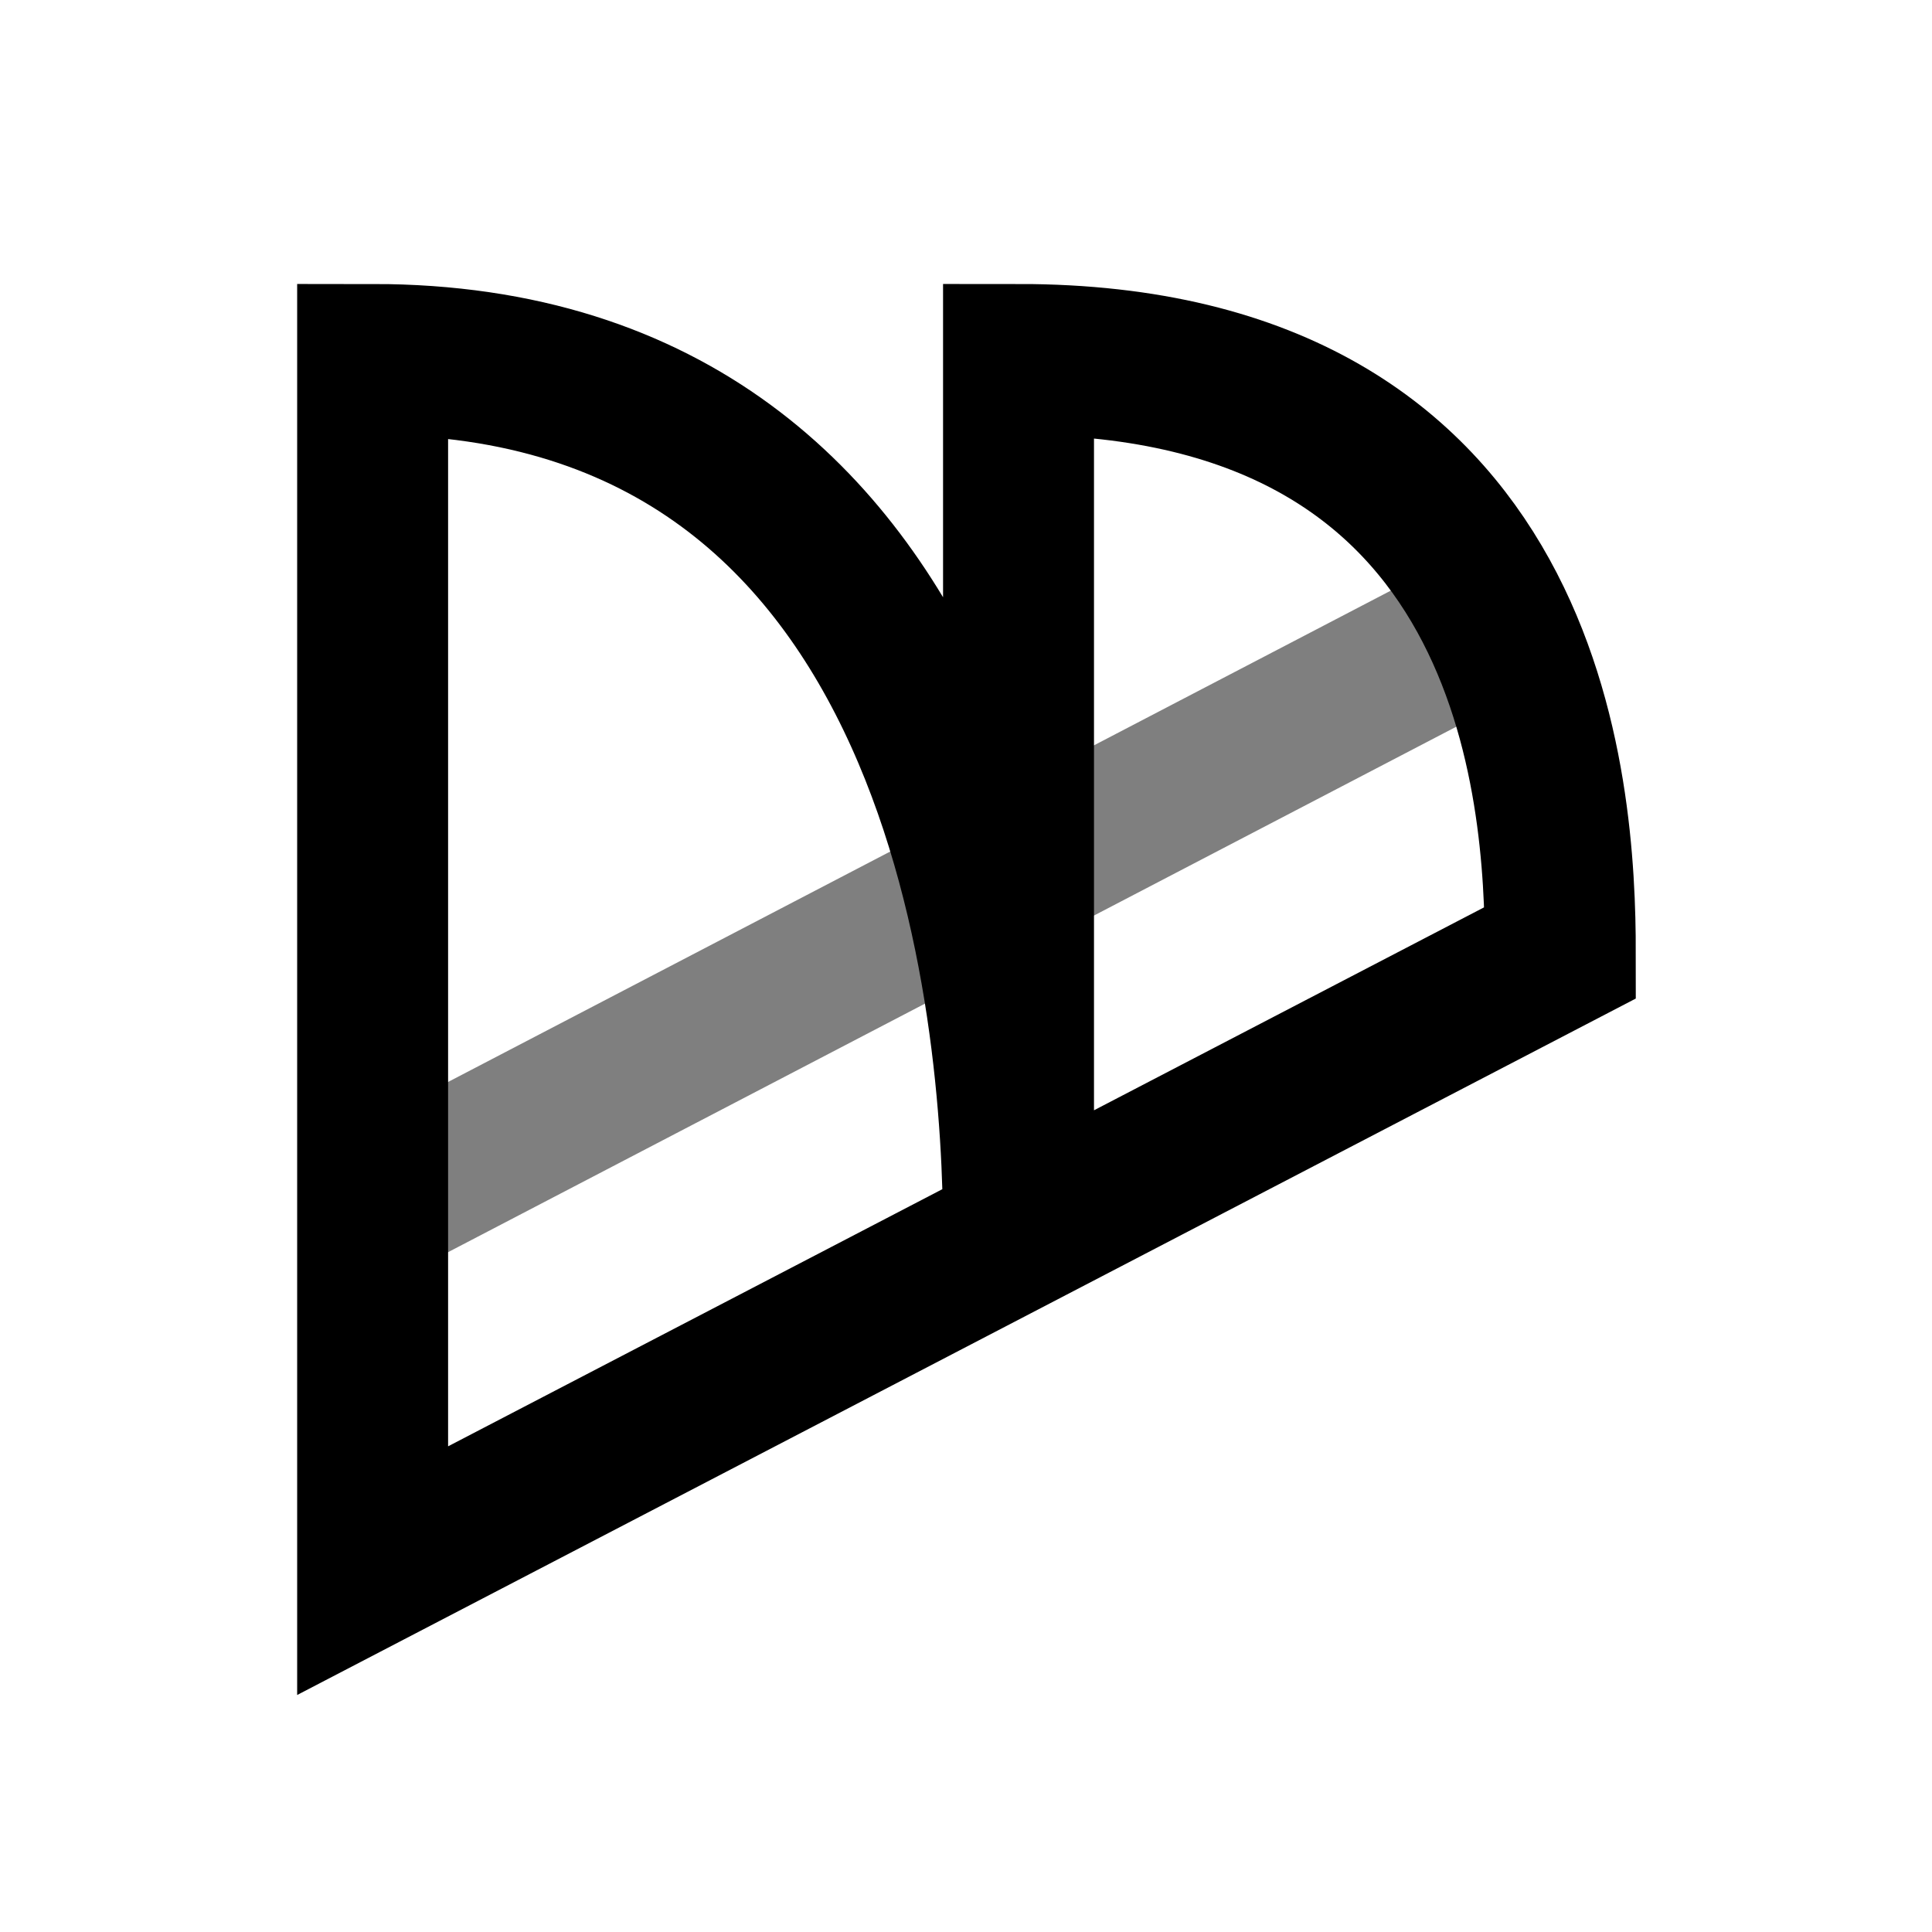
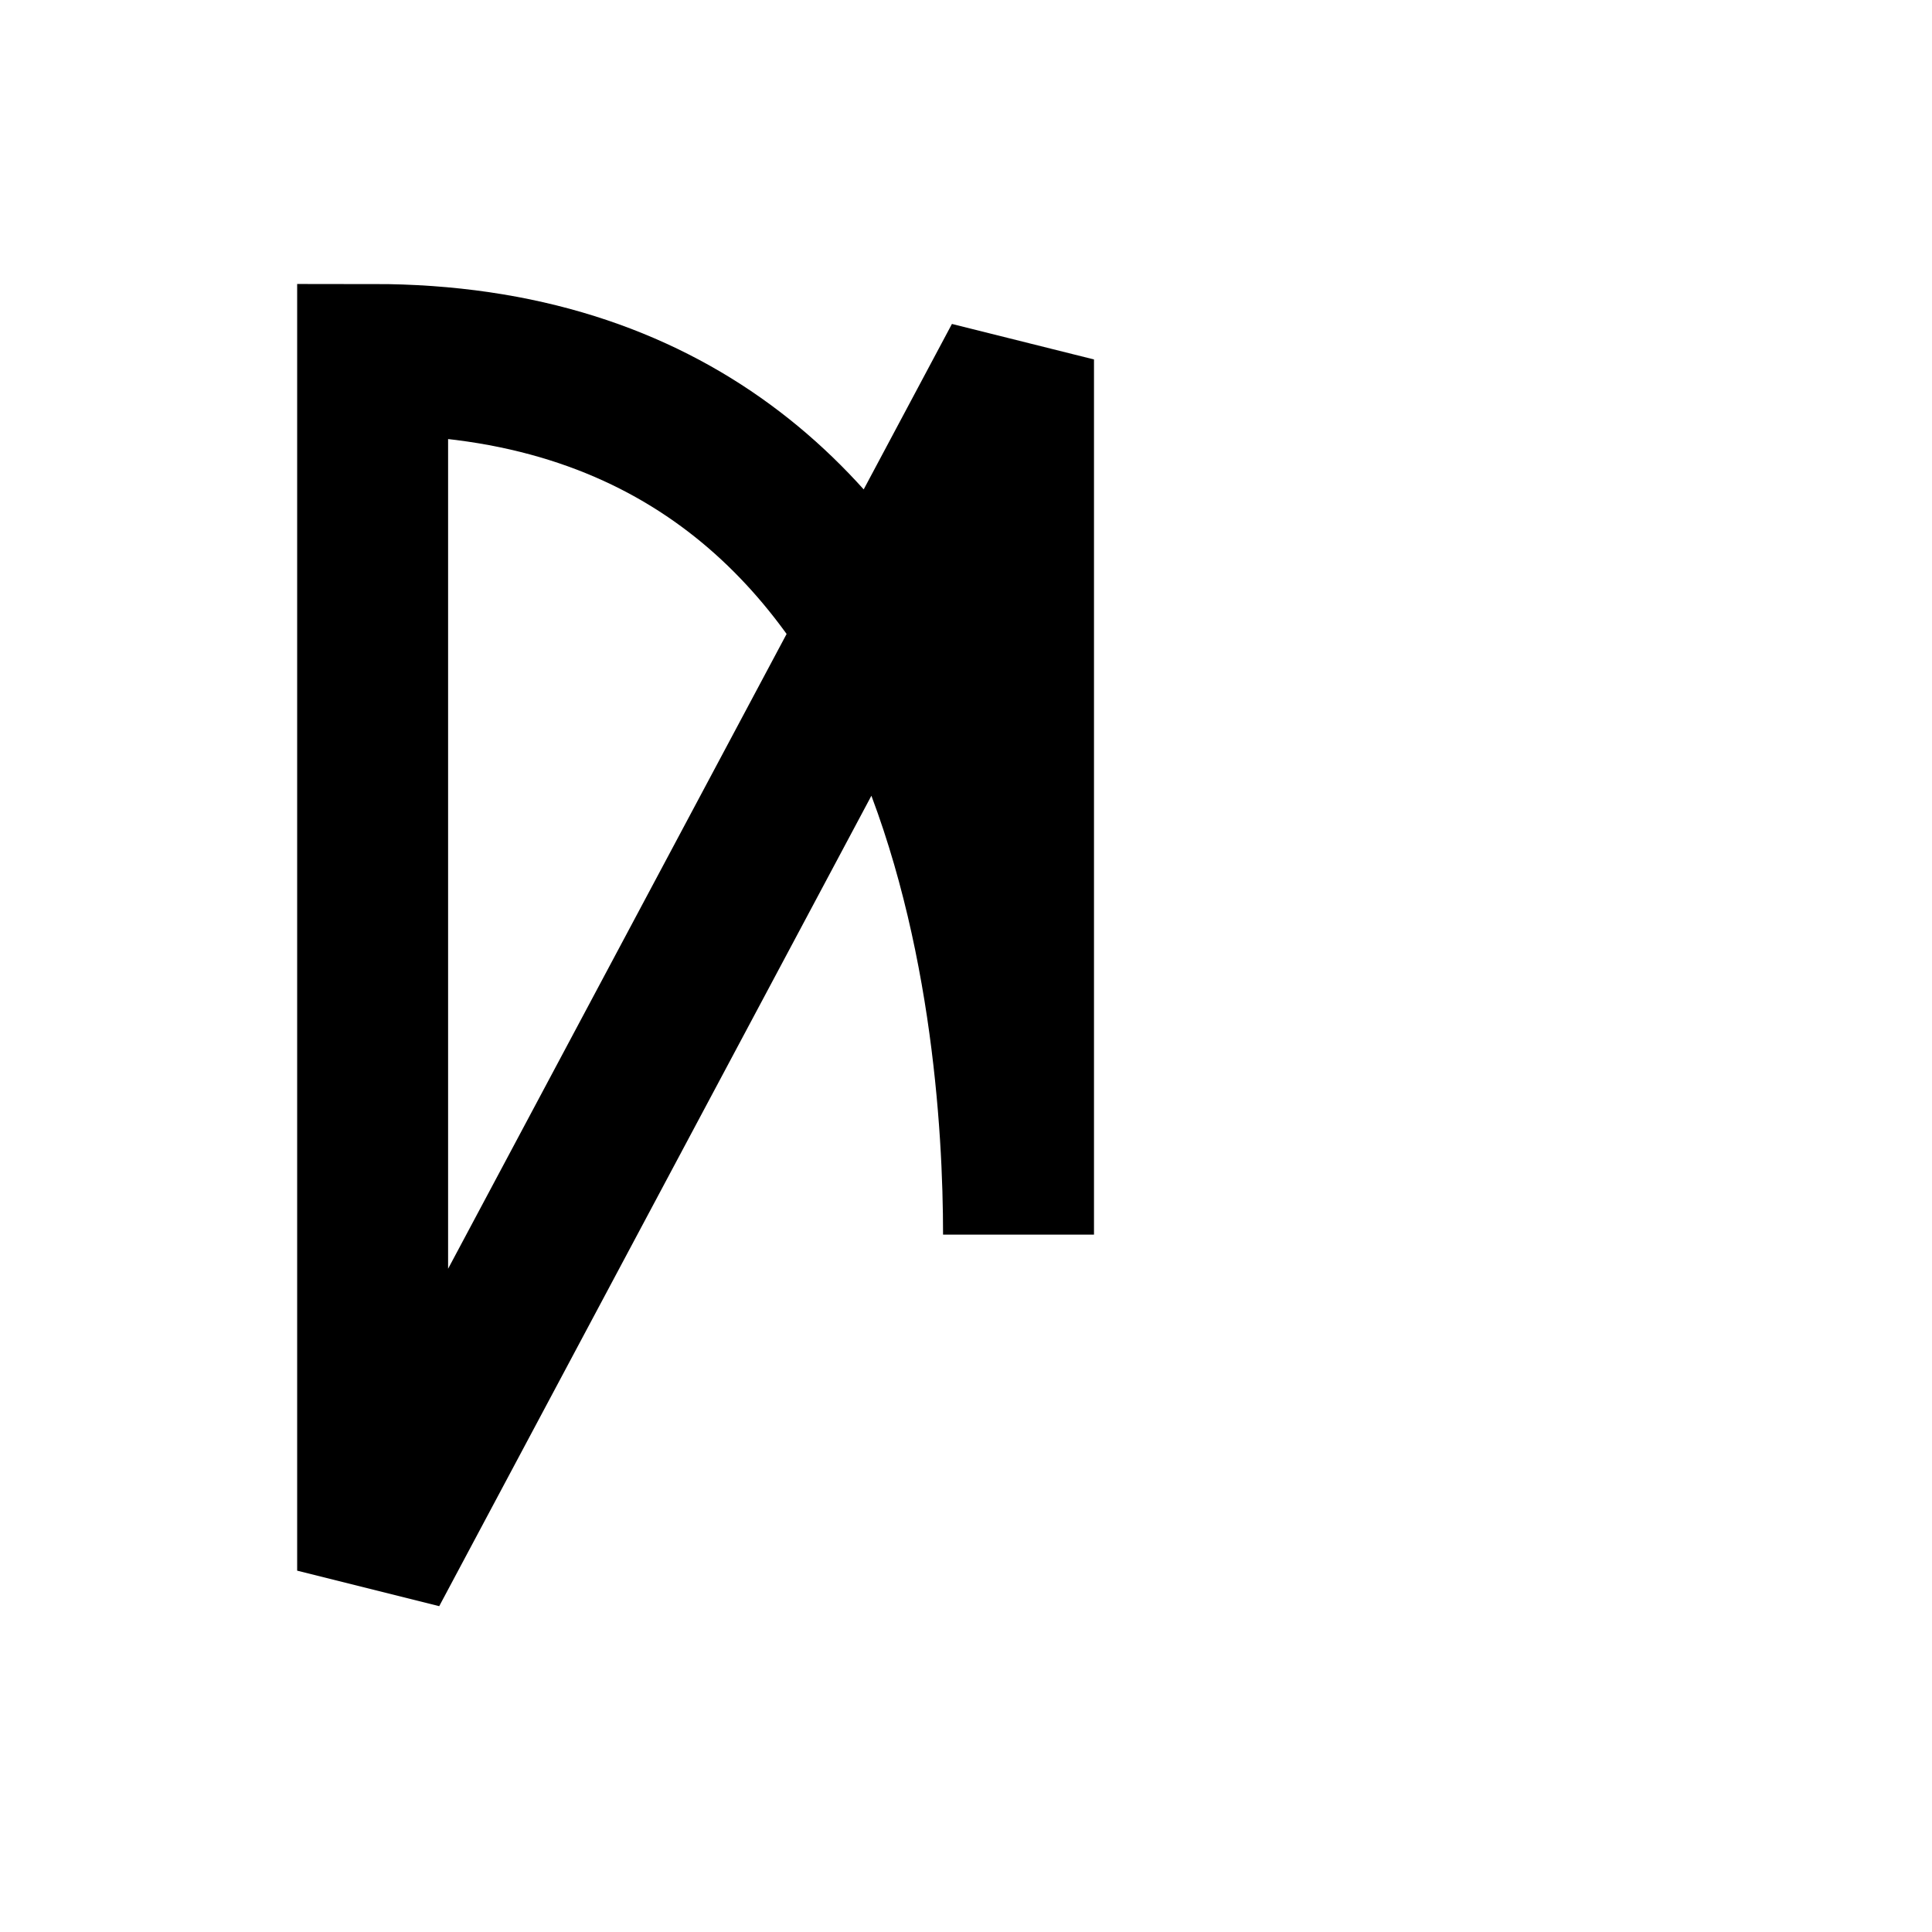
<svg xmlns="http://www.w3.org/2000/svg" width="1024" height="1024" viewBox="0 0 1024 1024" fill="none">
-   <path d="M214.113 630.755L774.196 338.847" stroke="black" stroke-opacity="0.5" stroke-width="80" stroke-linecap="round" />
-   <path d="M197.5 832.48V190.52C514.327 190.52 539.839 538.678 539.839 654.373V190.52C813.947 190.52 827 419.537 827 504.974L197.5 832.48Z" stroke="black" stroke-width="80" stroke-linecap="round" />
+   <path d="M197.5 832.48V190.52C514.327 190.52 539.839 538.678 539.839 654.373V190.52L197.5 832.48Z" stroke="black" stroke-width="80" stroke-linecap="round" />
</svg>